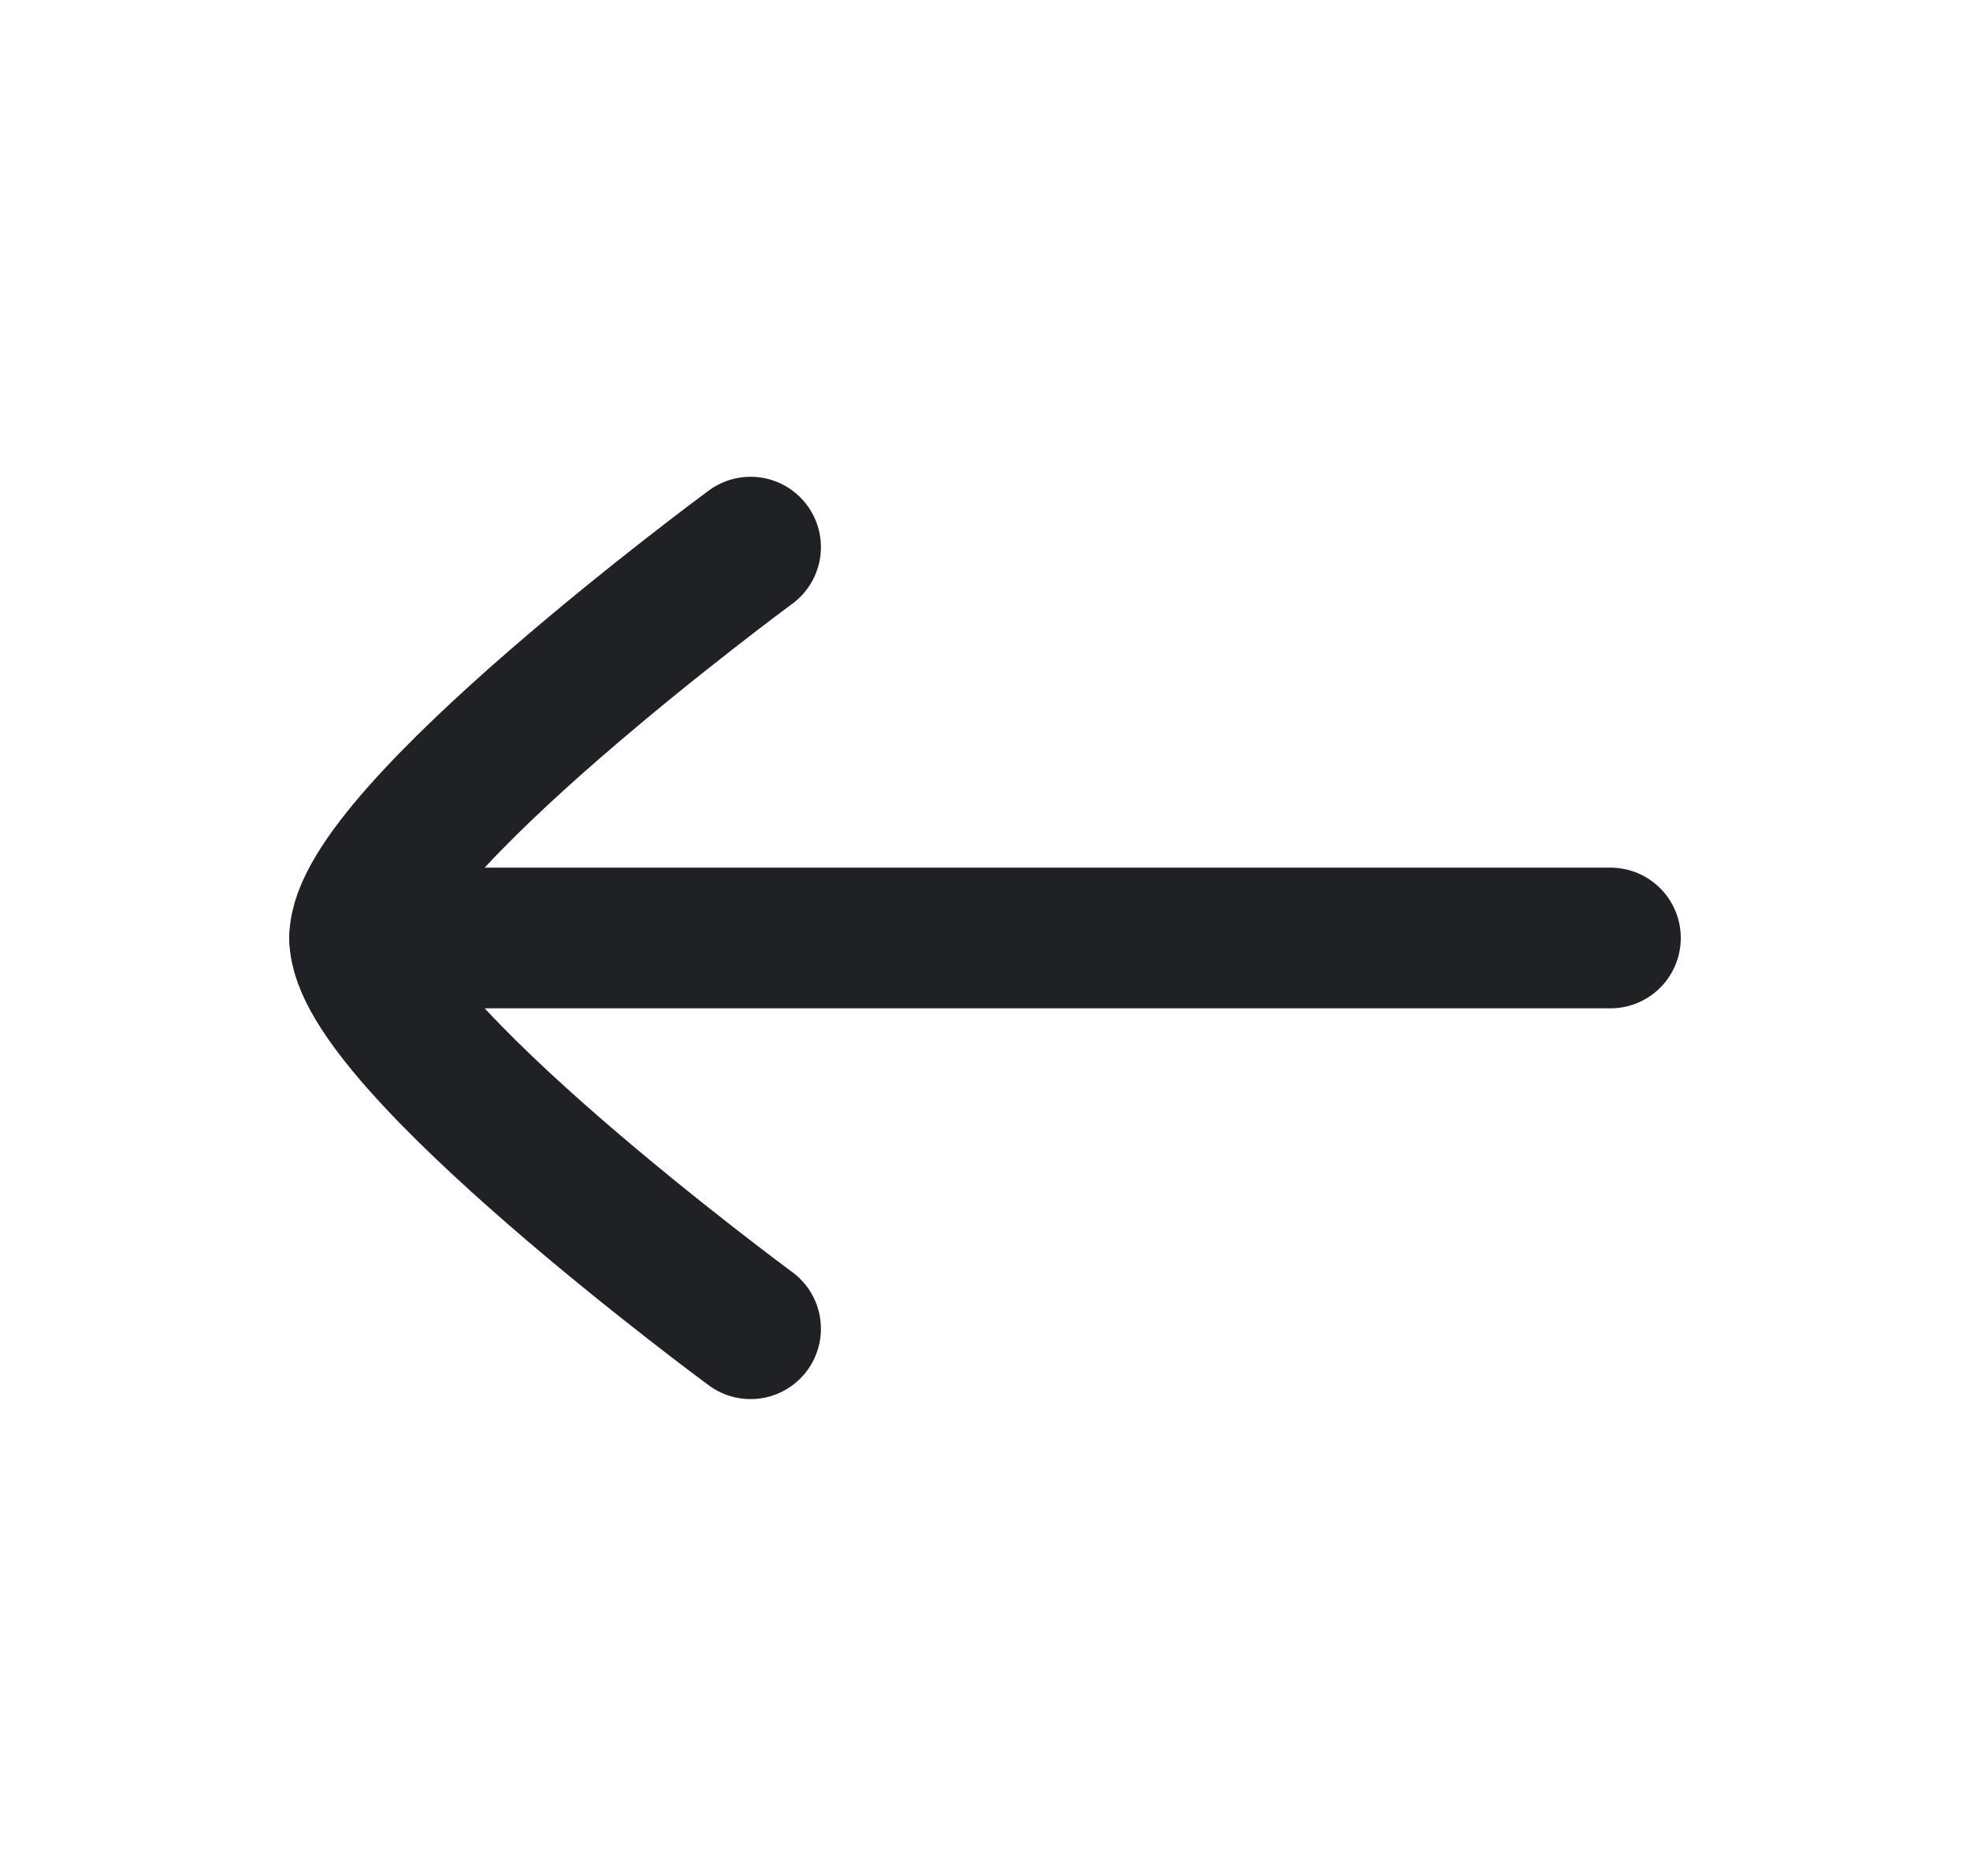
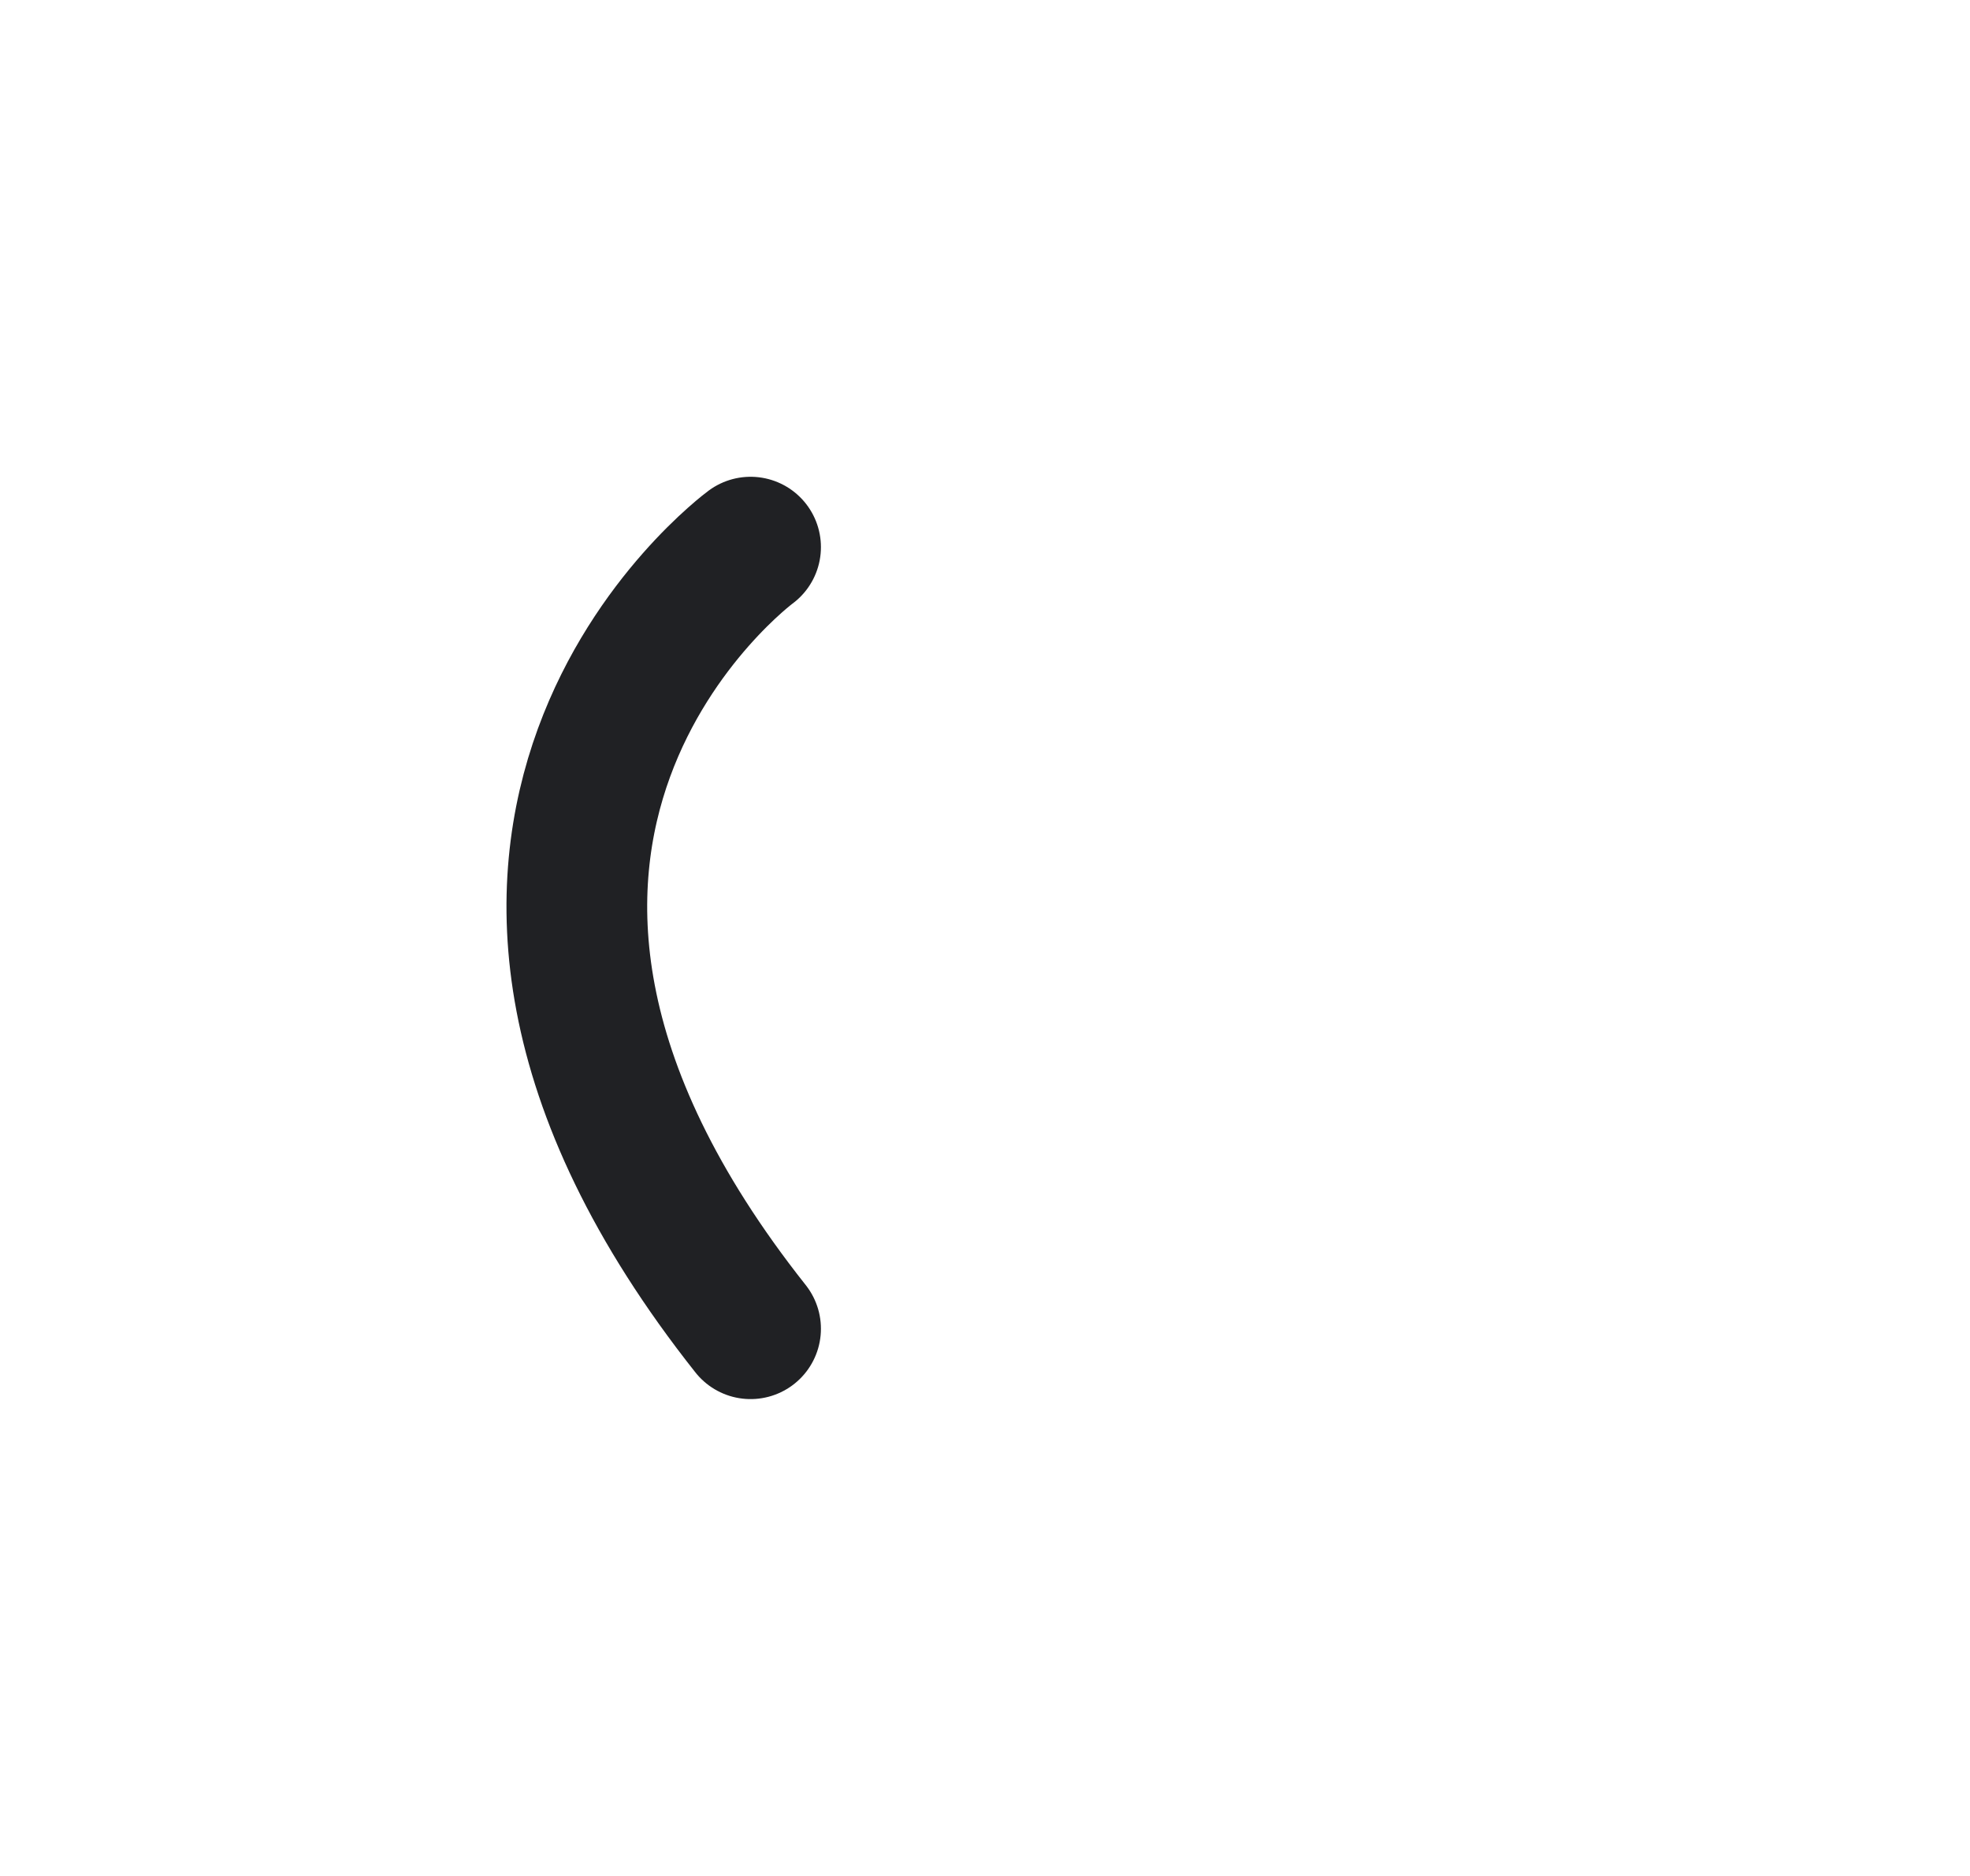
<svg xmlns="http://www.w3.org/2000/svg" width="21" height="20" viewBox="0 0 21 20" fill="none">
-   <path d="M3.834 10H17.167" stroke="#202124" stroke-width="1.5" stroke-linecap="round" stroke-linejoin="round" />
-   <path d="M8.001 14.166C8.001 14.166 3.834 11.098 3.834 10C3.834 8.902 8.001 5.833 8.001 5.833" stroke="#202124" stroke-width="1.5" stroke-linecap="round" stroke-linejoin="round" />
+   <path d="M8.001 14.166C3.834 8.902 8.001 5.833 8.001 5.833" stroke="#202124" stroke-width="1.5" stroke-linecap="round" stroke-linejoin="round" />
</svg>